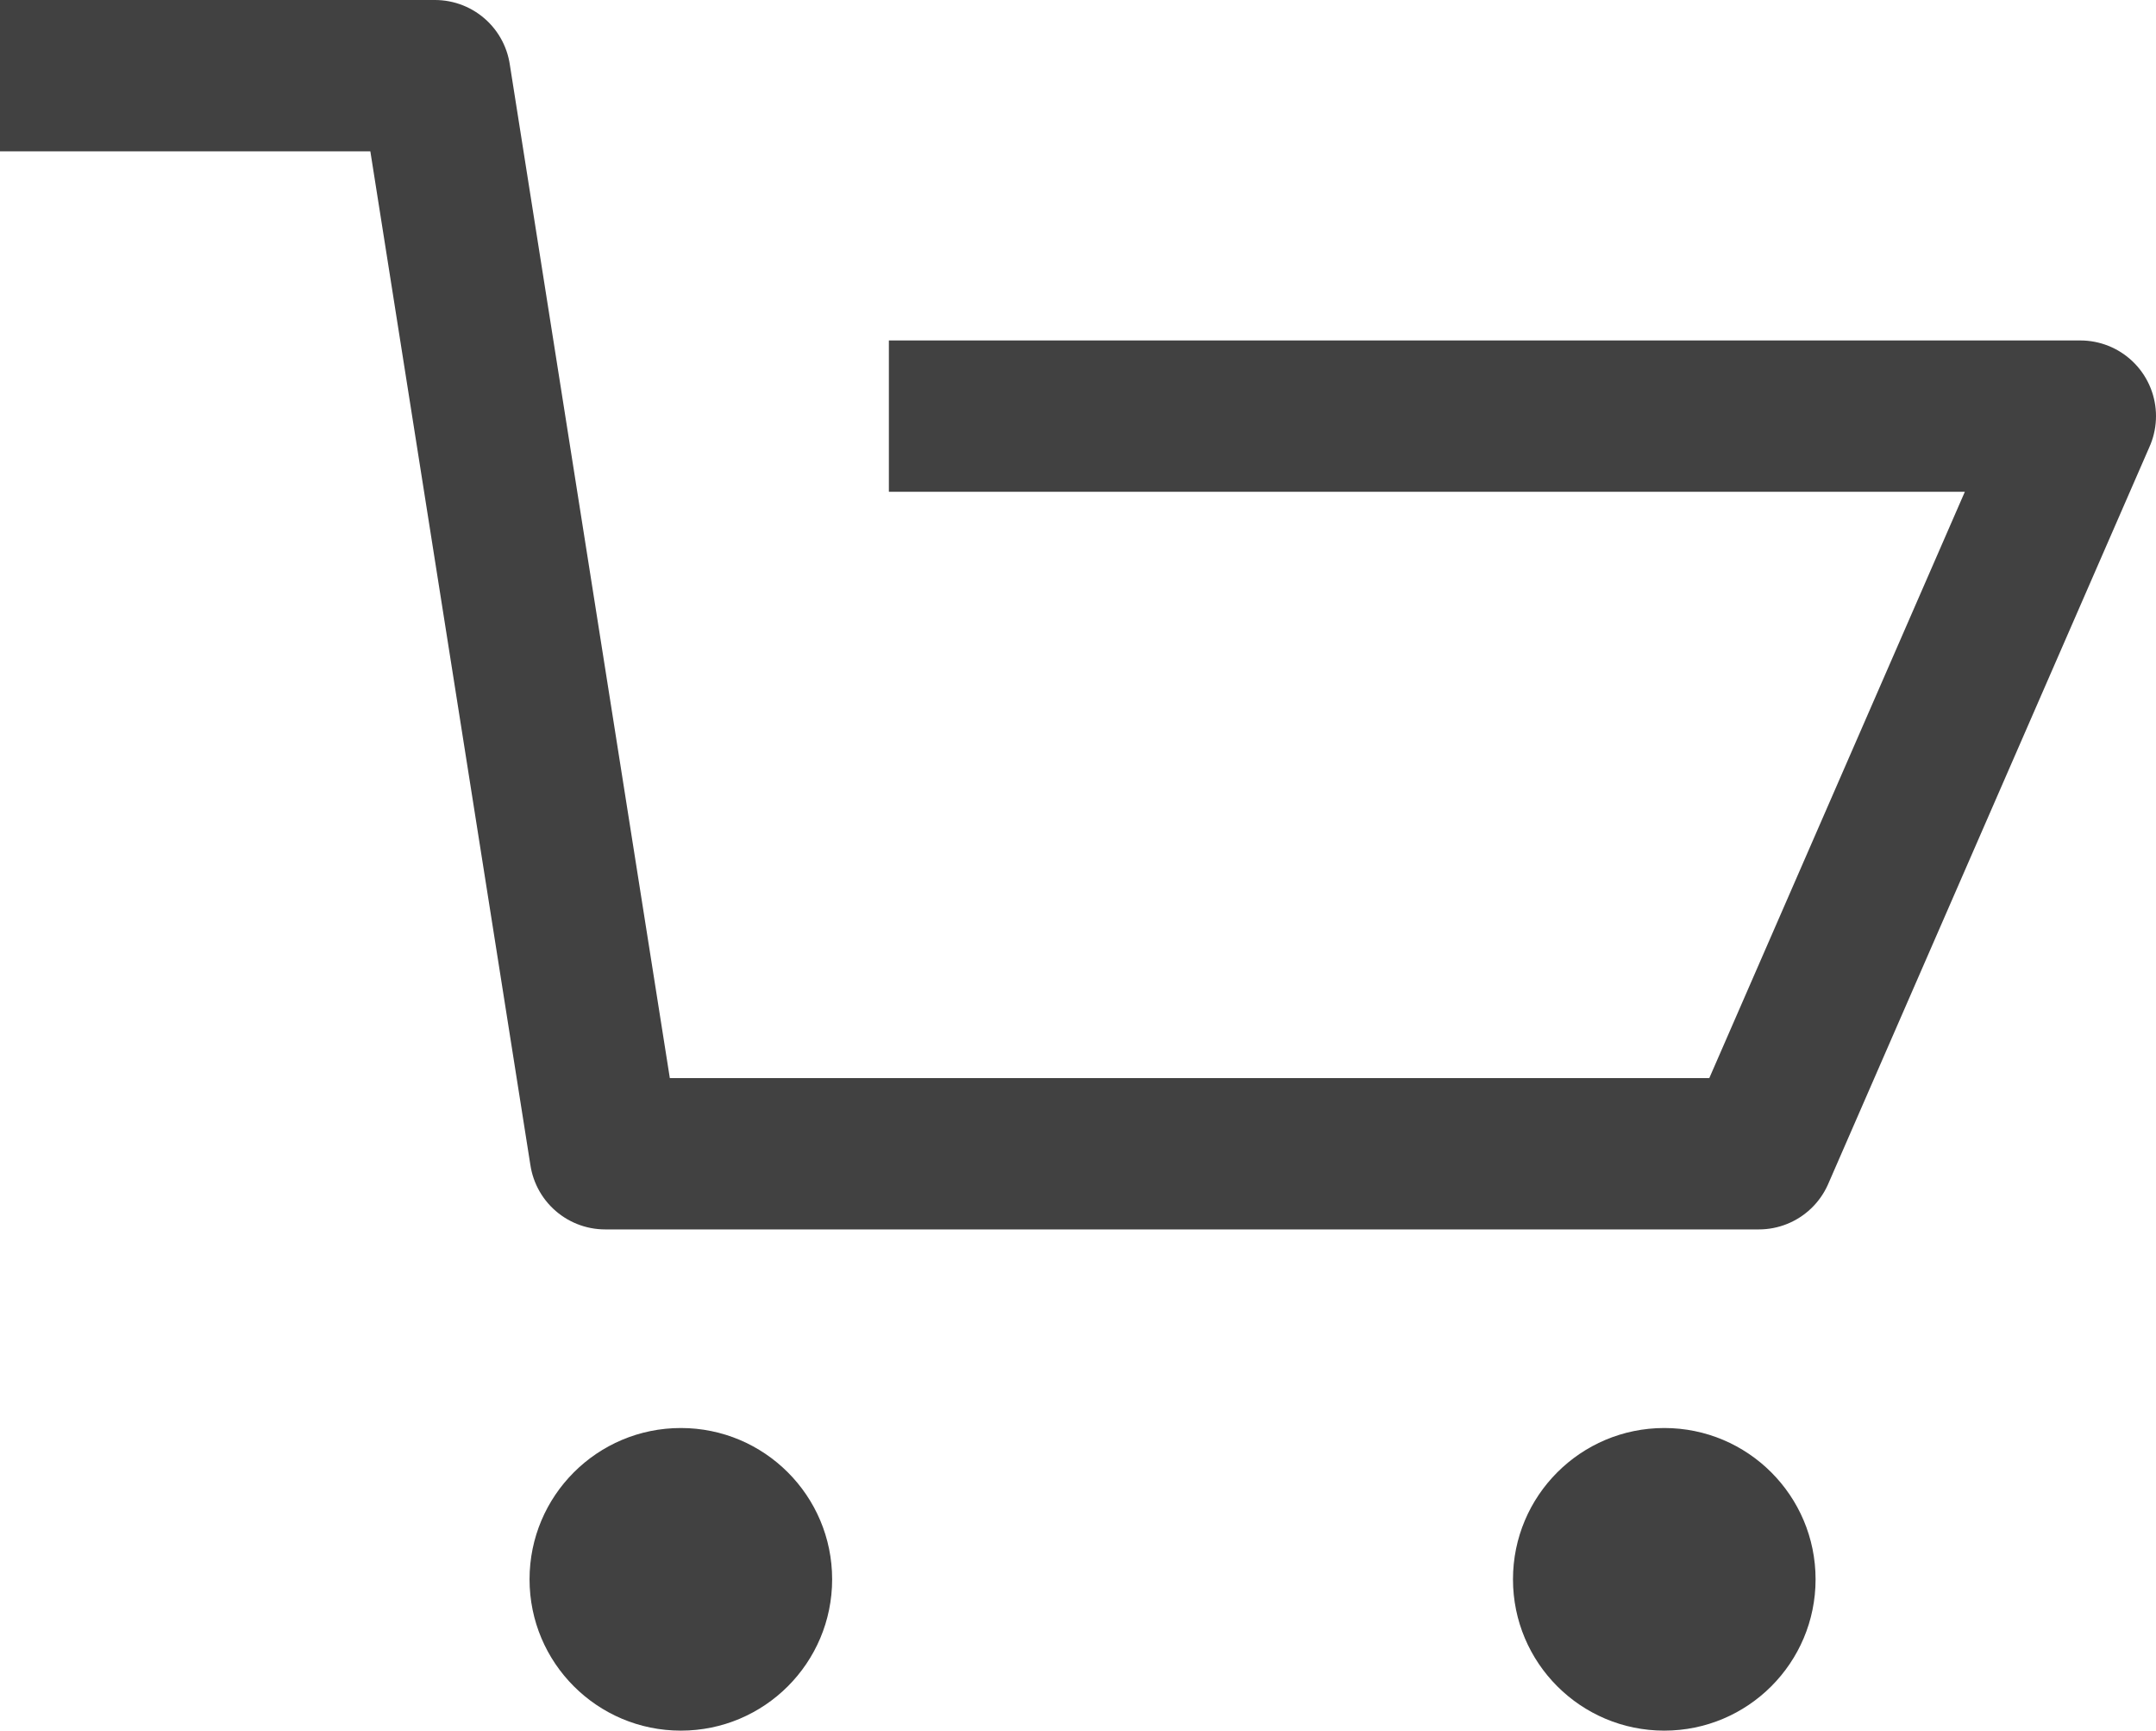
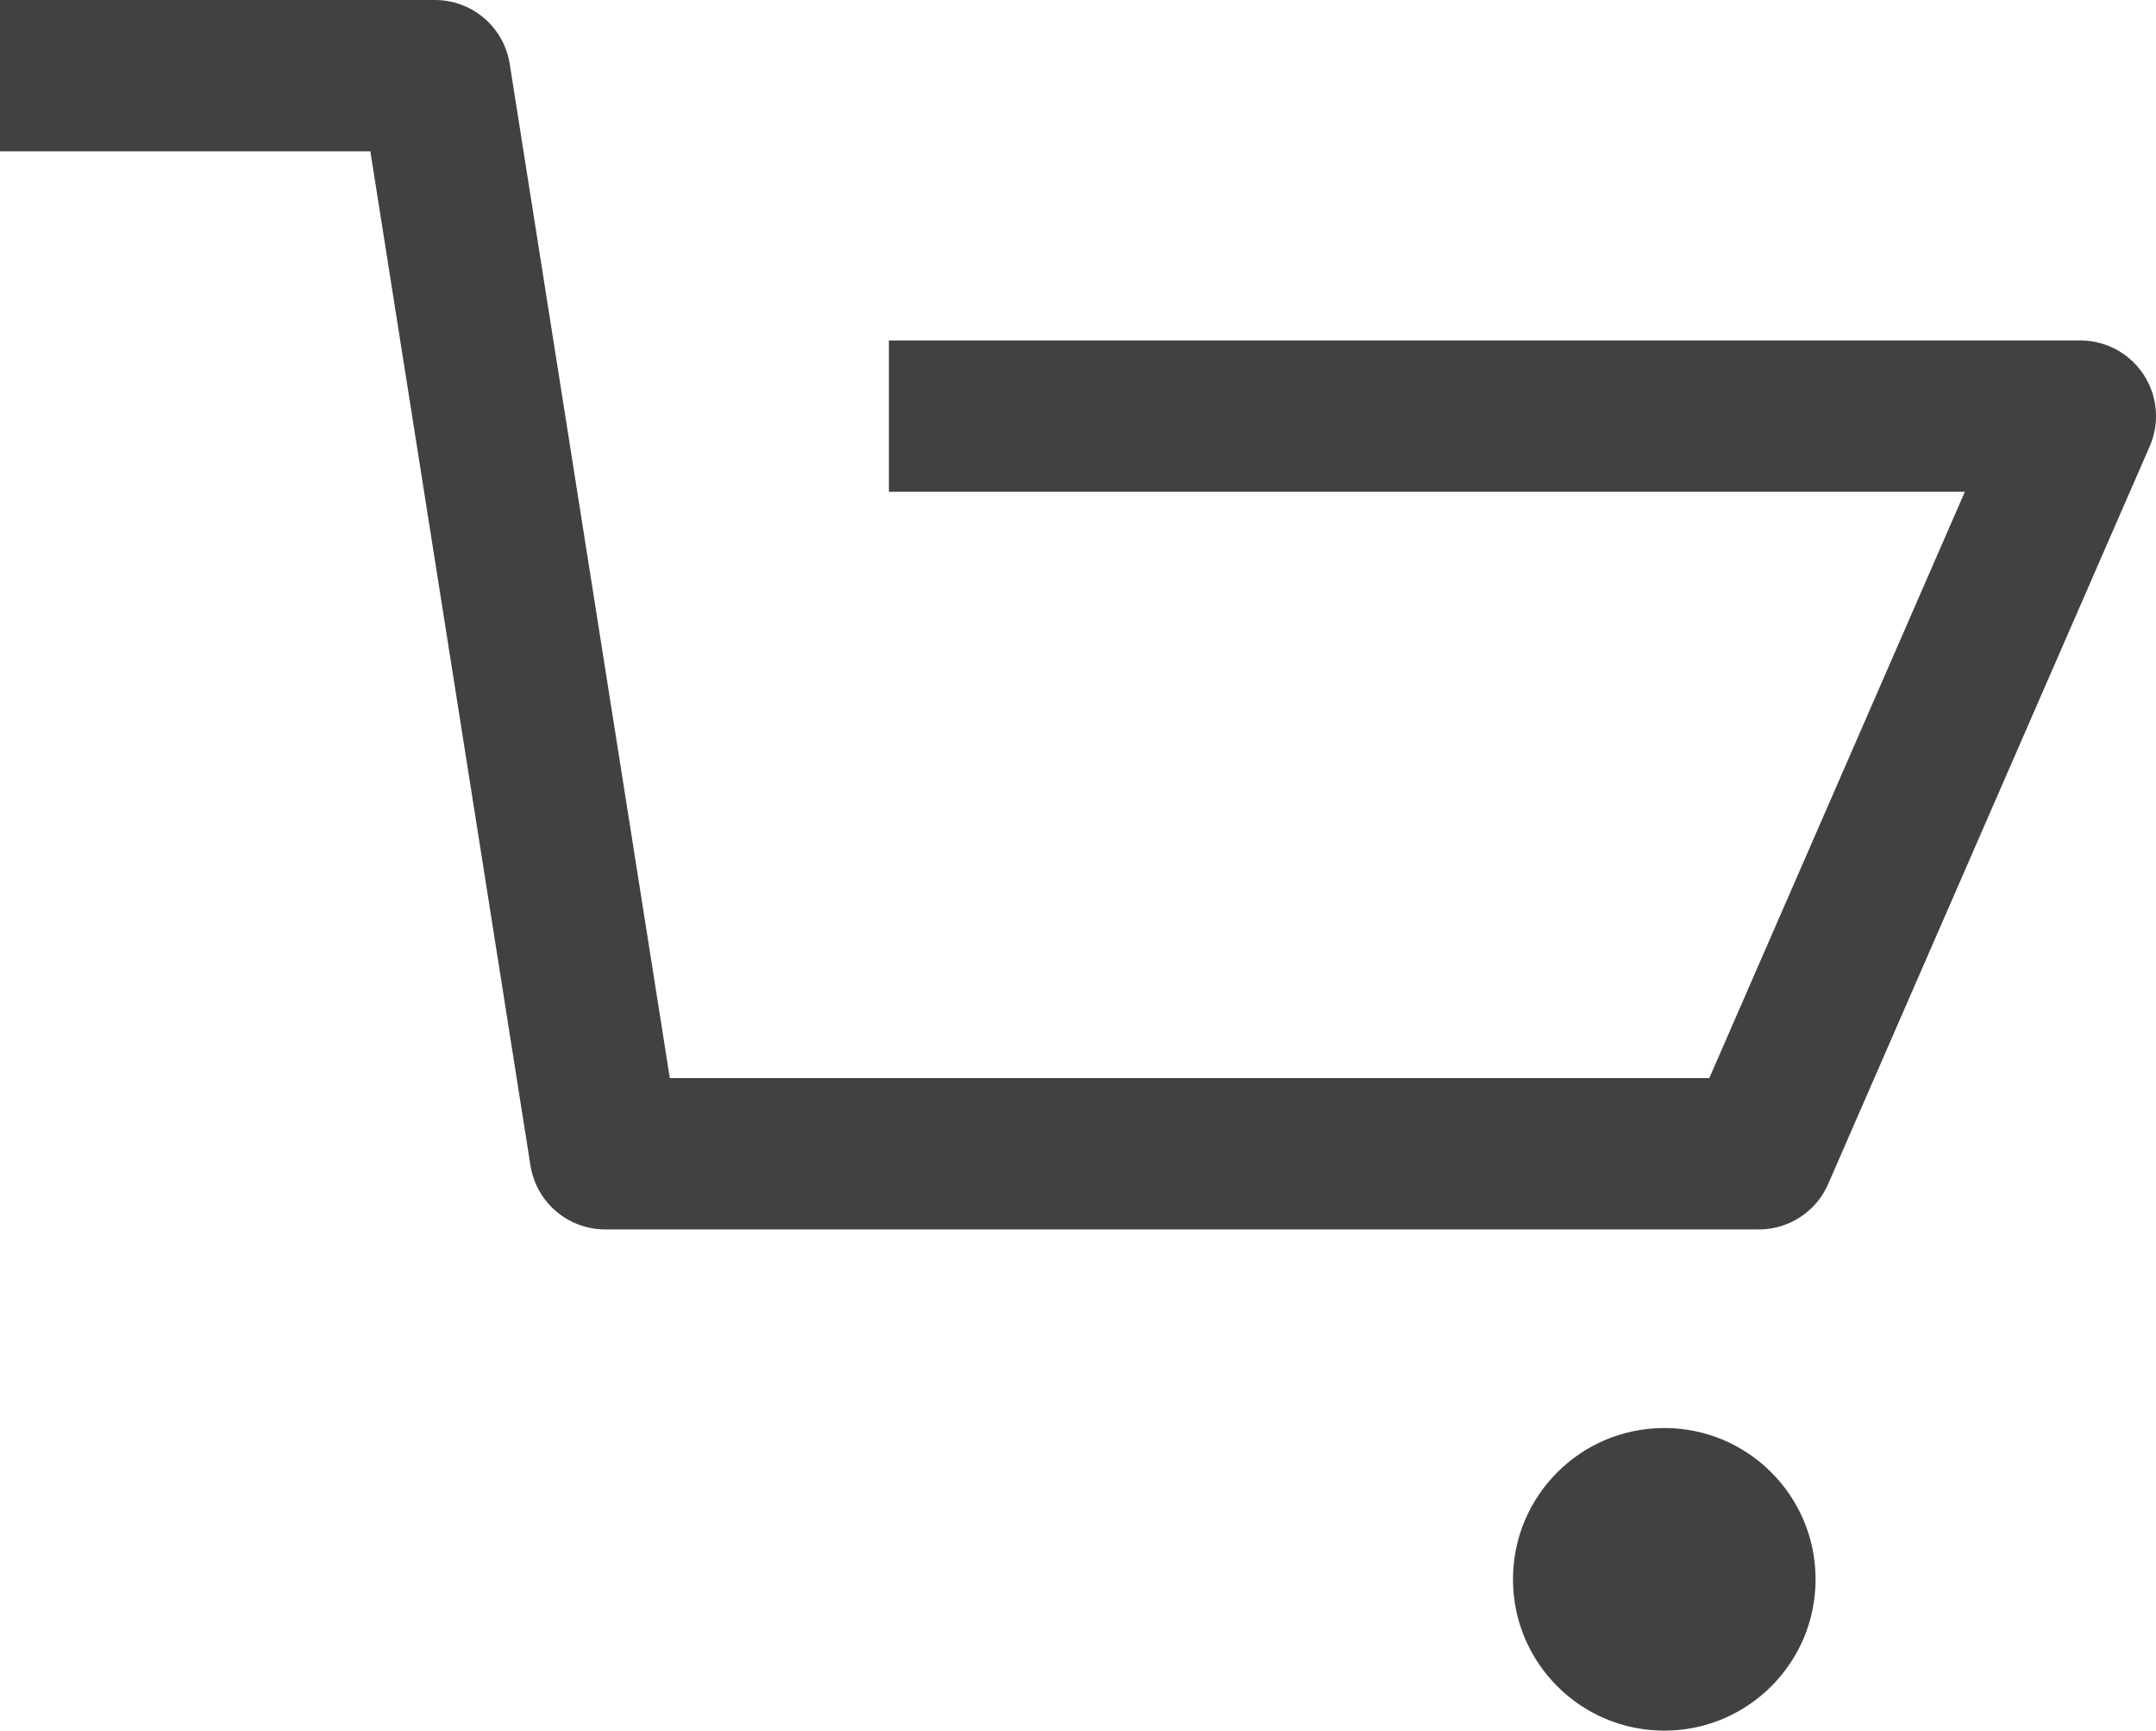
<svg xmlns="http://www.w3.org/2000/svg" width="28.5" height="22.875" viewBox="0 0 28.5 22.875">
  <g transform="translate(-954 -39.125)">
-     <circle cx="2" cy="2" r="2" transform="translate(961 58)" fill="#414141" />
    <circle cx="2" cy="2" r="2" transform="translate(974 58)" fill="#414141" />
    <path d="M954,40.125h5.75L962,54.375h15.25l4.25-9.75H965.75" fill="none" stroke="#414141" stroke-linejoin="round" stroke-width="2" />
  </g>
</svg>